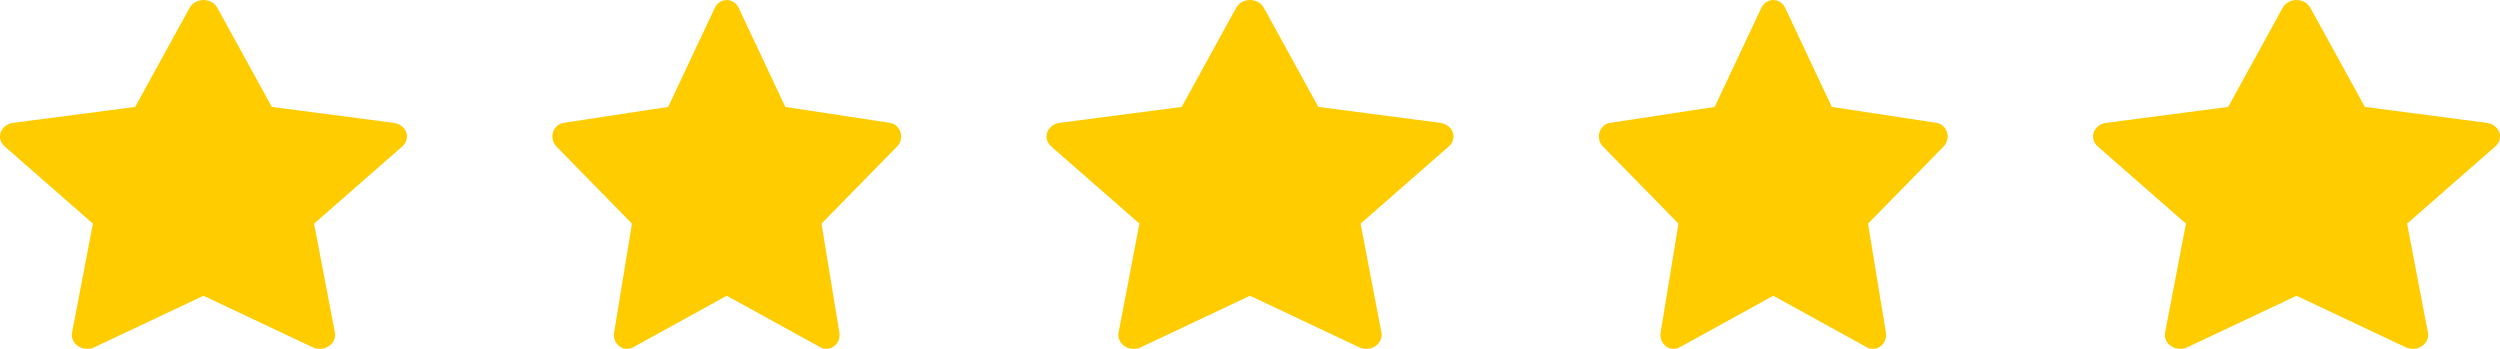
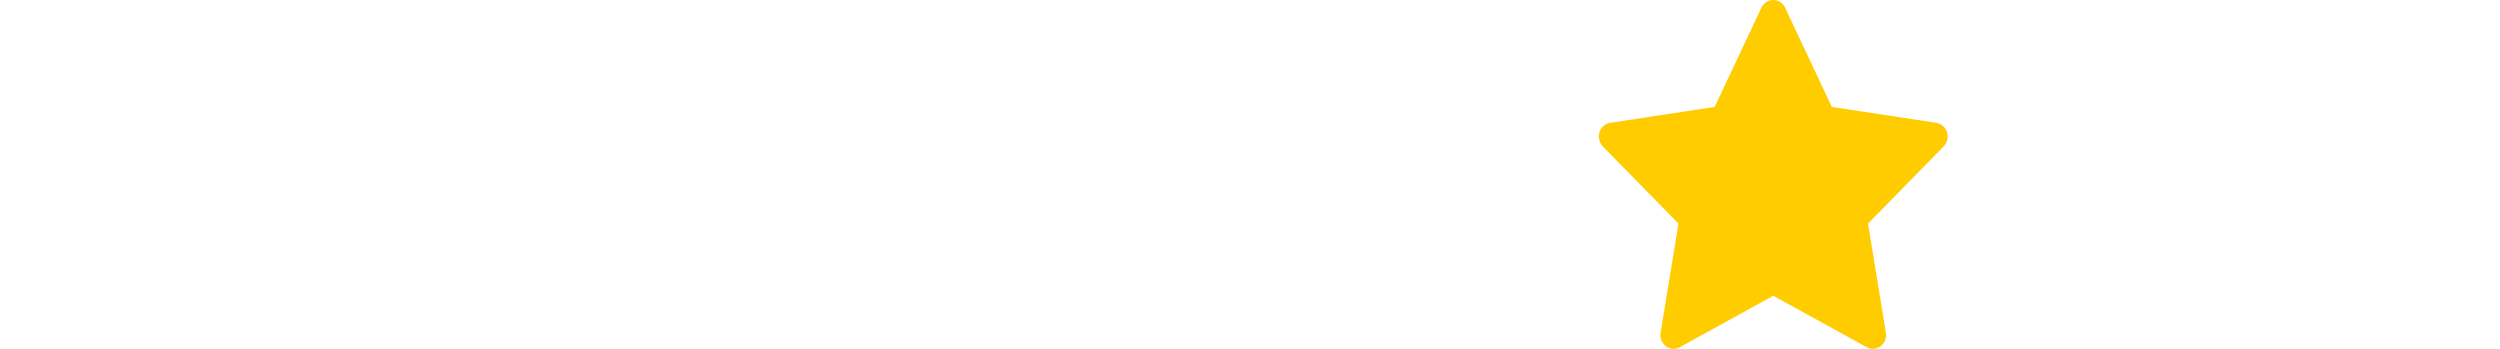
<svg xmlns="http://www.w3.org/2000/svg" width="86" height="12" viewBox="0 0 86 12" fill="none">
-   <path d="M13.547 4.226L9.351 3.678L7.474 0.264C7.423 0.171 7.339 0.095 7.235 0.049C6.974 -0.067 6.656 0.03 6.526 0.264L4.649 3.678L0.453 4.226C0.337 4.24 0.231 4.289 0.15 4.364C0.052 4.454 -0.002 4.575 4.65248e-05 4.701C0.002 4.827 0.059 4.948 0.16 5.036L3.197 7.693L2.479 11.445C2.462 11.532 2.473 11.622 2.51 11.704C2.547 11.786 2.609 11.857 2.689 11.909C2.769 11.962 2.864 11.992 2.962 11.999C3.06 12.005 3.159 11.986 3.246 11.945L7 10.174L10.754 11.945C10.856 11.994 10.976 12.01 11.089 11.993C11.377 11.948 11.57 11.703 11.521 11.445L10.804 7.693L13.84 5.036C13.923 4.963 13.977 4.868 13.994 4.764C14.038 4.504 13.837 4.264 13.547 4.226V4.226Z" fill="#FFCC00" />
-   <path d="M30.612 4.226L27.015 3.678L25.407 0.264C25.363 0.171 25.291 0.095 25.201 0.049C24.977 -0.067 24.705 0.03 24.593 0.264L22.985 3.678L19.388 4.226C19.289 4.24 19.198 4.289 19.129 4.364C19.045 4.454 18.998 4.575 19 4.701C19.002 4.827 19.051 4.948 19.137 5.036L21.74 7.693L21.125 11.445C21.11 11.532 21.12 11.622 21.152 11.704C21.183 11.786 21.237 11.857 21.305 11.909C21.373 11.962 21.454 11.992 21.539 11.999C21.623 12.005 21.708 11.986 21.782 11.945L25 10.174L28.218 11.945C28.305 11.994 28.407 12.01 28.505 11.993C28.752 11.948 28.918 11.703 28.875 11.445L28.26 7.693L30.863 5.036C30.934 4.963 30.98 4.868 30.995 4.764C31.033 4.504 30.86 4.264 30.612 4.226V4.226Z" fill="#FFCC00" />
-   <path d="M49.547 4.226L45.351 3.678L43.474 0.264C43.423 0.171 43.339 0.095 43.235 0.049C42.974 -0.067 42.656 0.03 42.526 0.264L40.65 3.678L36.453 4.226C36.337 4.24 36.231 4.289 36.15 4.364C36.052 4.454 35.998 4.575 36 4.701C36.002 4.827 36.059 4.948 36.16 5.036L39.197 7.693L38.479 11.445C38.462 11.532 38.473 11.622 38.51 11.704C38.547 11.786 38.609 11.857 38.689 11.909C38.769 11.962 38.864 11.992 38.962 11.999C39.06 12.005 39.159 11.986 39.246 11.945L43 10.174L46.754 11.945C46.856 11.994 46.975 12.01 47.09 11.993C47.377 11.948 47.571 11.703 47.521 11.445L46.804 7.693L49.84 5.036C49.923 4.963 49.977 4.868 49.994 4.764C50.038 4.504 49.837 4.264 49.547 4.226V4.226Z" fill="#FFCC00" />
  <path d="M66.612 4.226L63.015 3.678L61.407 0.264C61.363 0.171 61.291 0.095 61.201 0.049C60.977 -0.067 60.705 0.03 60.593 0.264L58.985 3.678L55.388 4.226C55.289 4.24 55.198 4.289 55.129 4.364C55.045 4.454 54.998 4.575 55 4.701C55.002 4.827 55.051 4.948 55.137 5.036L57.74 7.693L57.125 11.445C57.111 11.532 57.12 11.622 57.152 11.704C57.183 11.786 57.237 11.857 57.305 11.909C57.373 11.962 57.454 11.992 57.539 11.999C57.623 12.005 57.708 11.986 57.782 11.945L61 10.174L64.218 11.945C64.305 11.994 64.407 12.01 64.505 11.993C64.752 11.948 64.918 11.703 64.875 11.445L64.26 7.693L66.863 5.036C66.934 4.963 66.981 4.868 66.995 4.764C67.033 4.504 66.86 4.264 66.612 4.226V4.226Z" fill="#FFCC00" />
-   <path d="M85.547 4.226L81.351 3.678L79.474 0.264C79.423 0.171 79.339 0.095 79.235 0.049C78.974 -0.067 78.656 0.03 78.526 0.264L76.65 3.678L72.453 4.226C72.337 4.24 72.231 4.289 72.15 4.364C72.052 4.454 71.998 4.575 72 4.701C72.002 4.827 72.059 4.948 72.16 5.036L75.197 7.693L74.479 11.445C74.462 11.532 74.473 11.622 74.51 11.704C74.547 11.786 74.609 11.857 74.689 11.909C74.769 11.962 74.864 11.992 74.962 11.999C75.06 12.005 75.159 11.986 75.246 11.945L79 10.174L82.754 11.945C82.856 11.994 82.975 12.01 83.09 11.993C83.377 11.948 83.57 11.703 83.521 11.445L82.804 7.693L85.84 5.036C85.923 4.963 85.977 4.868 85.994 4.764C86.038 4.504 85.837 4.264 85.547 4.226V4.226Z" fill="#FFCC00" />
</svg>